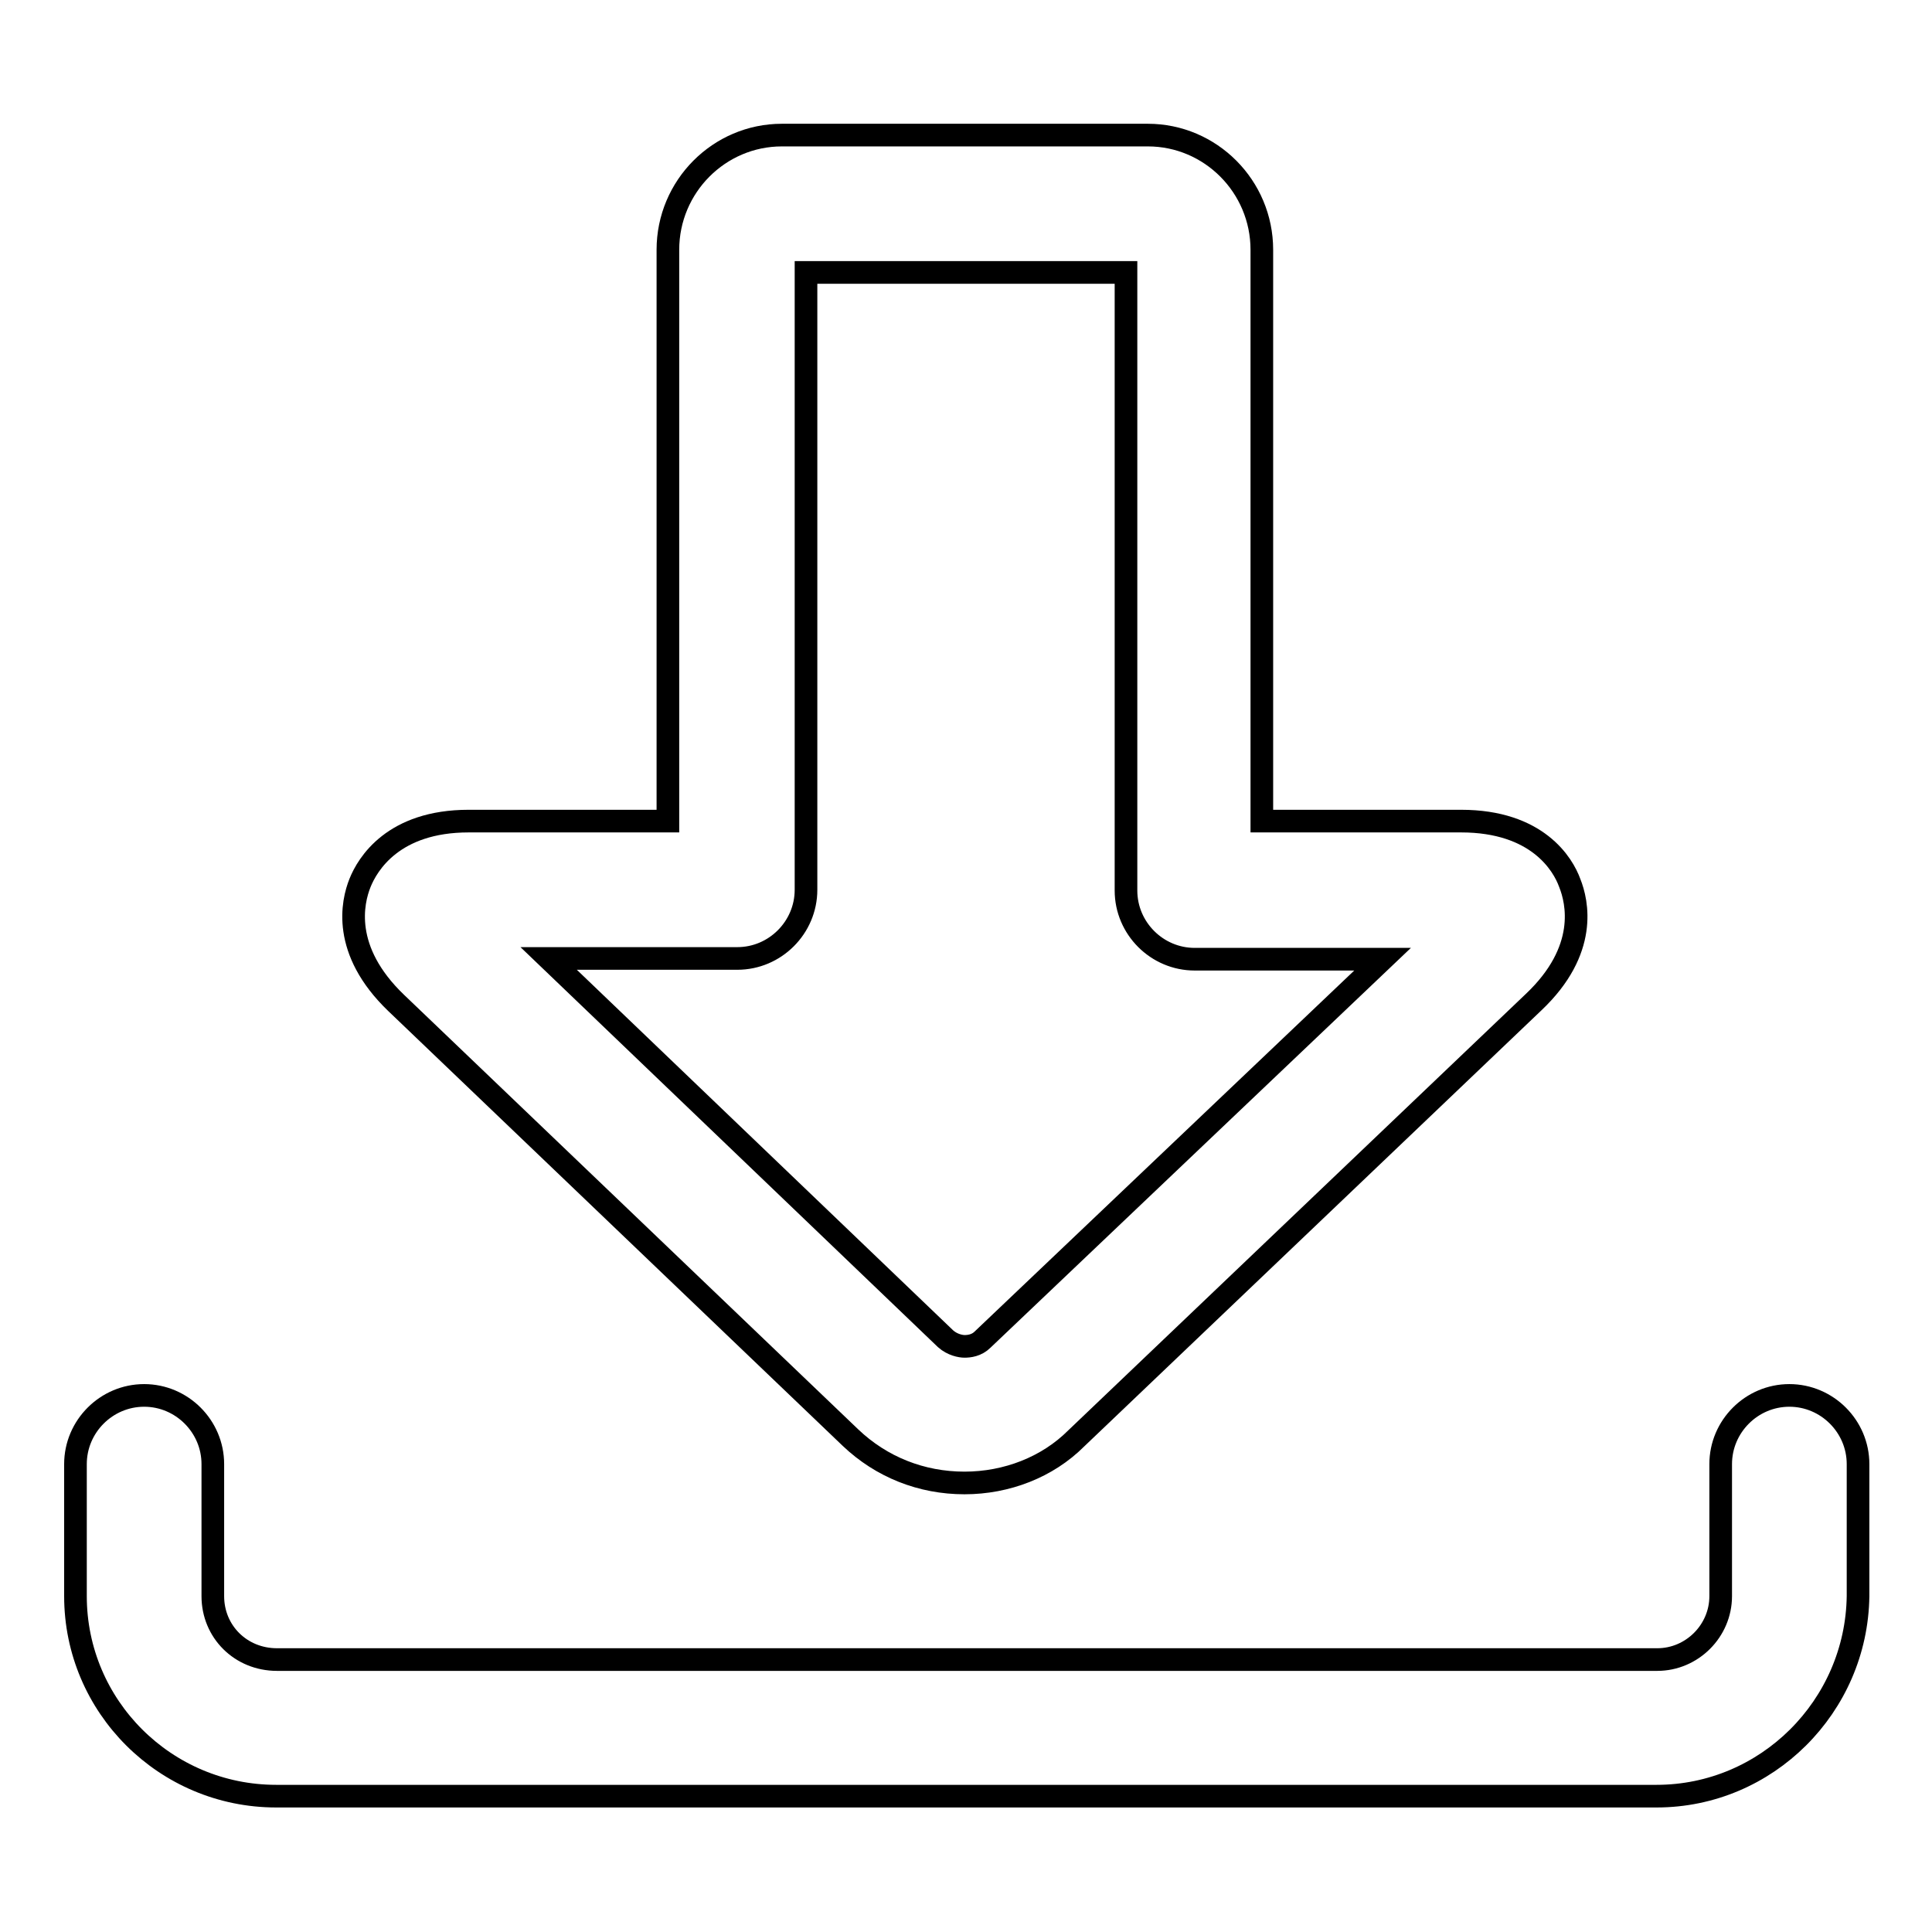
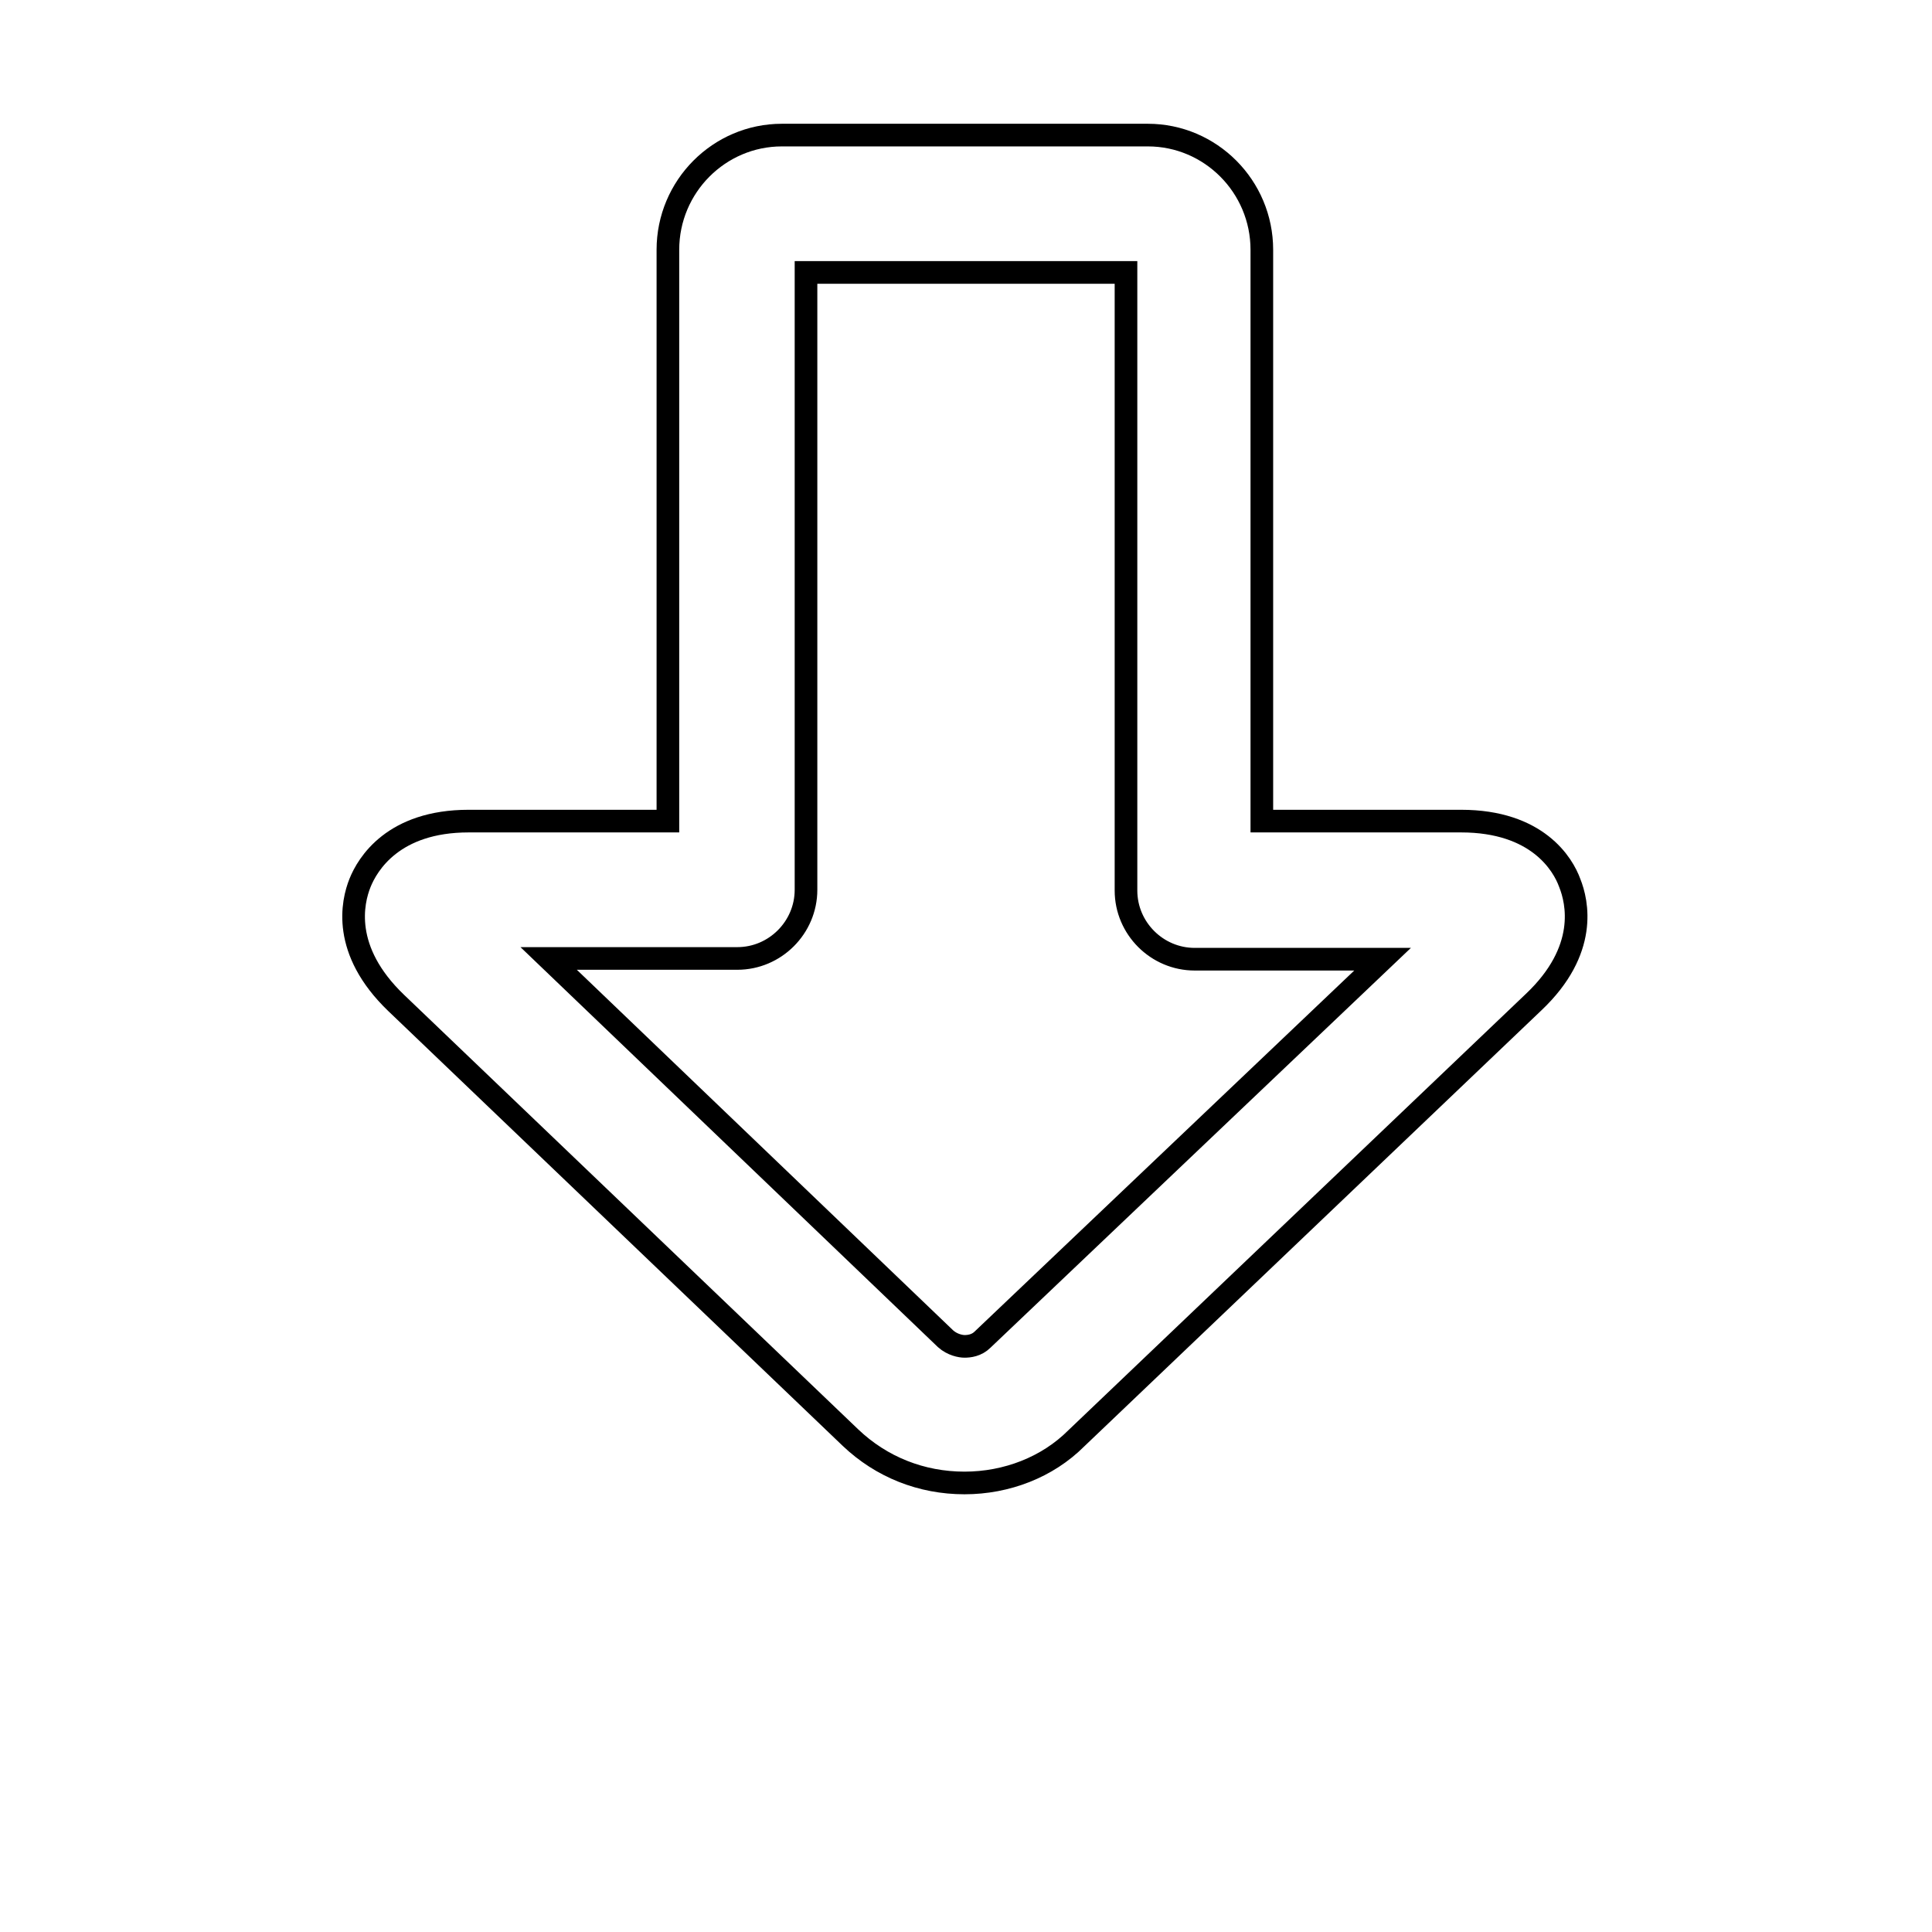
<svg xmlns="http://www.w3.org/2000/svg" version="1.1" x="0px" y="0px" viewBox="0 0 256 256" enable-background="new 0 0 256 256" xml:space="preserve">
  <g>
    <g>
-       <path stroke-width="3" fill-opacity="0" stroke="#000000" d="M219.5,238H36.6C21.9,238,10,226.1,10,211.5V194c0-5,4.1-9.1,9.1-9.1c5,0,9.1,4.1,9.1,9.1v17.5c0,4.7,3.7,8.4,8.5,8.4h182.9c4.6,0,8.4-3.8,8.4-8.4V194c0-5,4.1-9.1,9.1-9.1c5,0,9.1,4.1,9.1,9.1v17.5C246,226.1,234.1,238,219.5,238z" />
      <path stroke-width="3" fill-opacity="0" stroke="#000000" d="M127.8,196.5c-5.7,0-11-2.1-15.1-6l-60.2-57.6c-7.3-7-5.8-13.4-4.8-15.9c1-2.5,4.4-8.2,14.4-8.2h26.4V33.1c0-8.4,6.8-15.2,15.1-15.2h48.5c8.3,0,15.1,6.8,15.1,15.2v75.7h26.4c10.1,0,13.5,5.7,14.4,8.2c1,2.5,2.5,8.9-4.8,15.8l-60.6,57.8C138.8,194.4,133.4,196.5,127.8,196.5z M72.7,127l52.6,50.4c0.9,0.8,2,1,2.5,1c0.6,0,1.6-0.1,2.4-0.9l53-50.4h-24.9c-5,0-9.1-4.1-9.1-9.1V36.1h-42.4v81.8c0,5-4.1,9.1-9.1,9.1H72.7z" />
    </g>
  </g>
</svg>